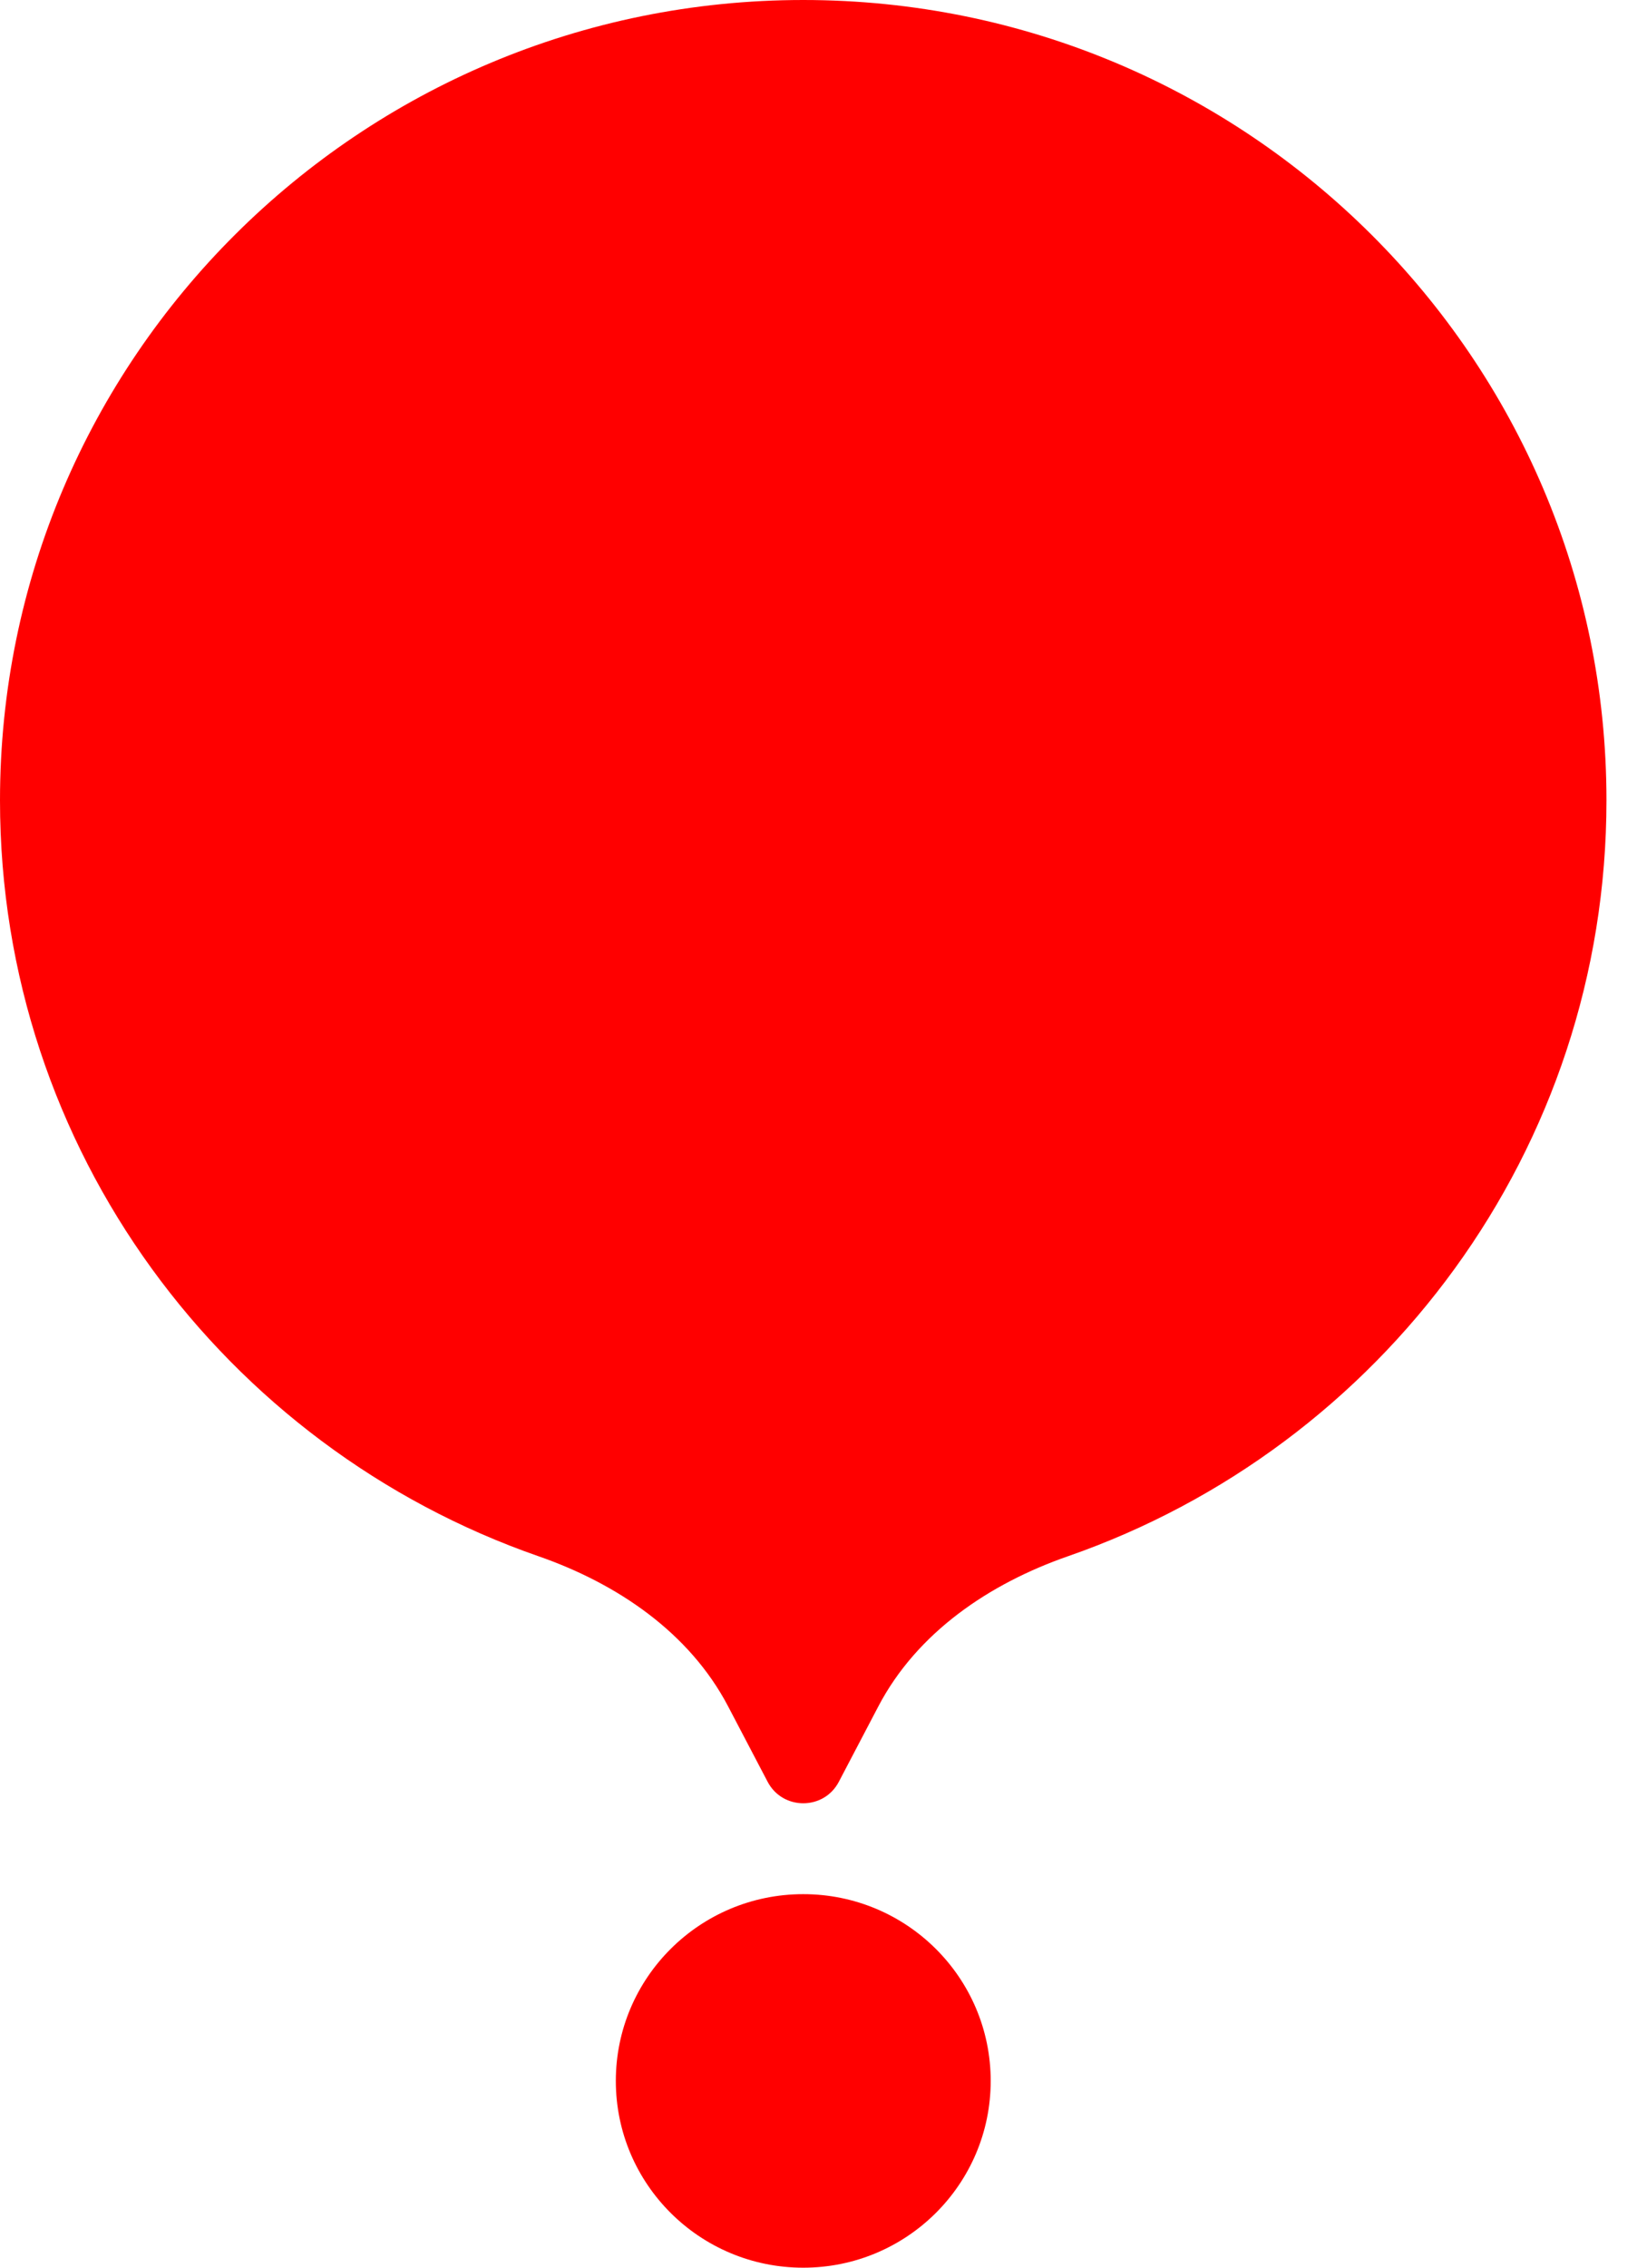
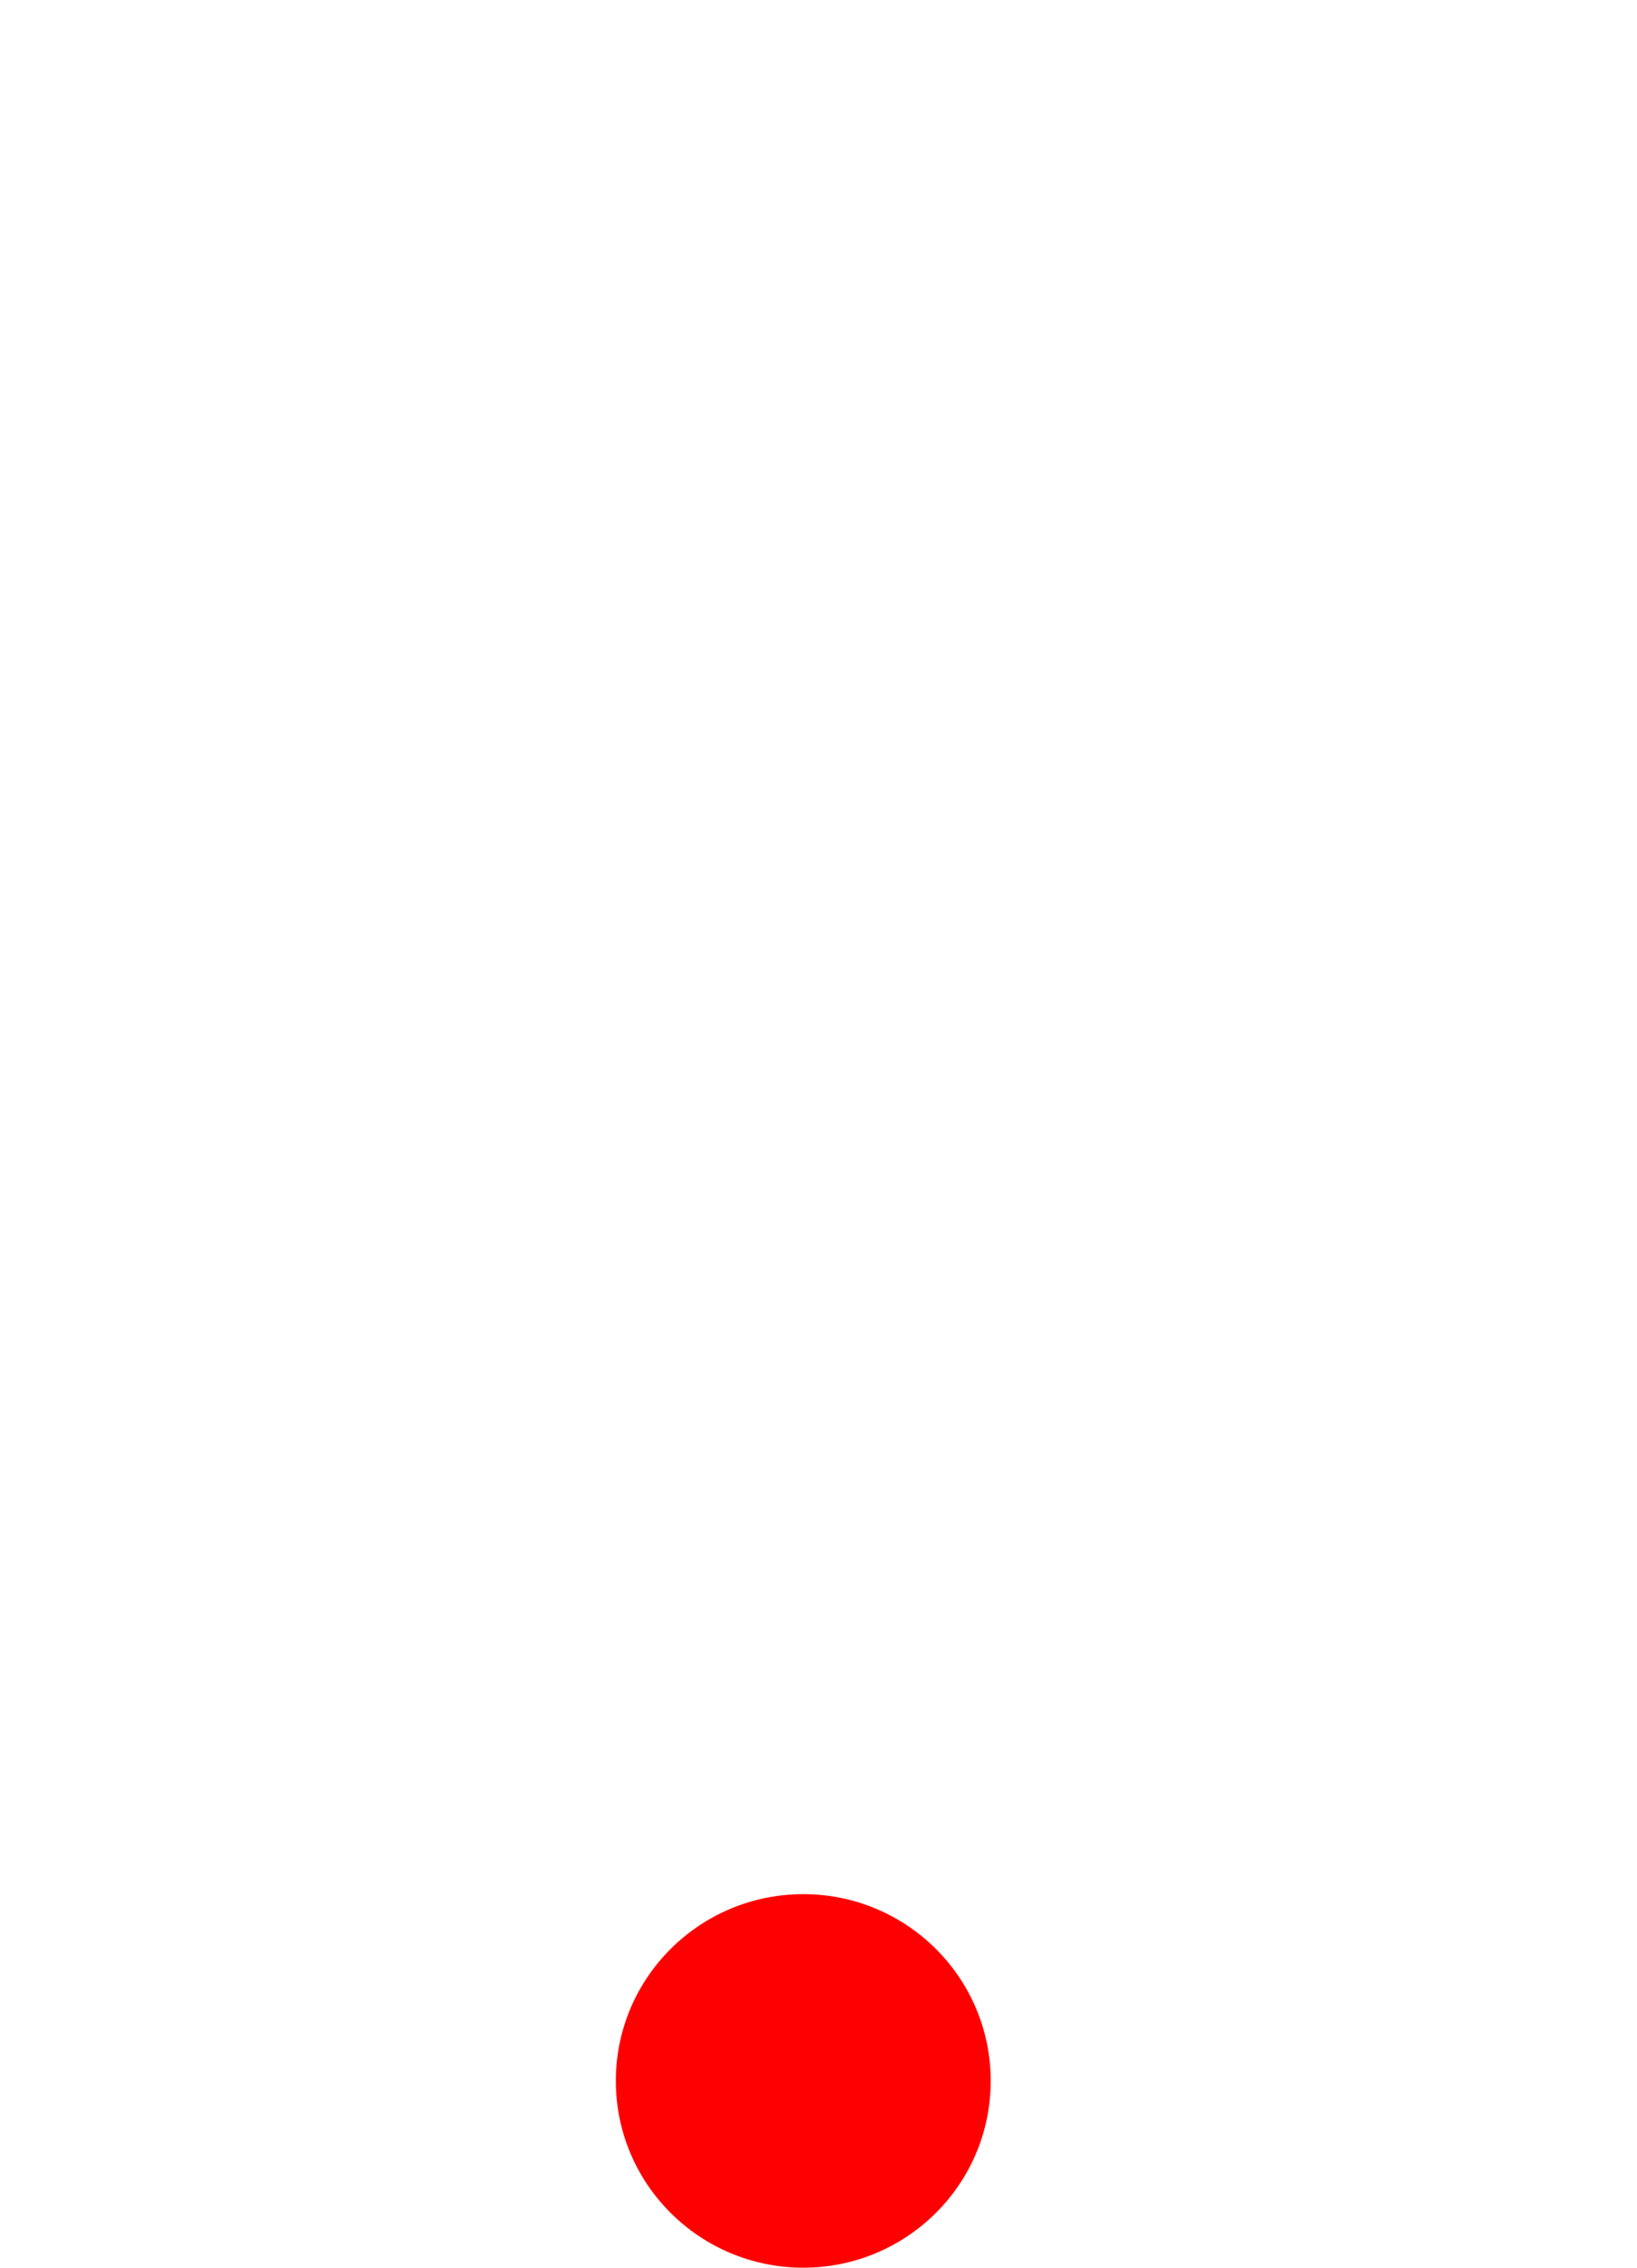
<svg xmlns="http://www.w3.org/2000/svg" width="26" height="36" viewBox="0 0 26 36" fill="none">
-   <path d="M13.95 27.09C14.564 25.918 15.71 25.141 16.964 24.705C21.943 22.974 25.515 18.255 25.515 12.706C25.515 5.689 19.803 0 12.758 0C5.712 0 0 5.689 0 12.706C0 18.255 3.572 22.974 8.551 24.705C9.805 25.141 10.951 25.918 11.565 27.09L12.192 28.286C12.431 28.741 13.085 28.741 13.323 28.286L13.95 27.09Z" fill="#FF0000" />
  <ellipse cx="12.758" cy="33.035" rx="2.977" ry="2.965" fill="#FF0000" />
</svg>